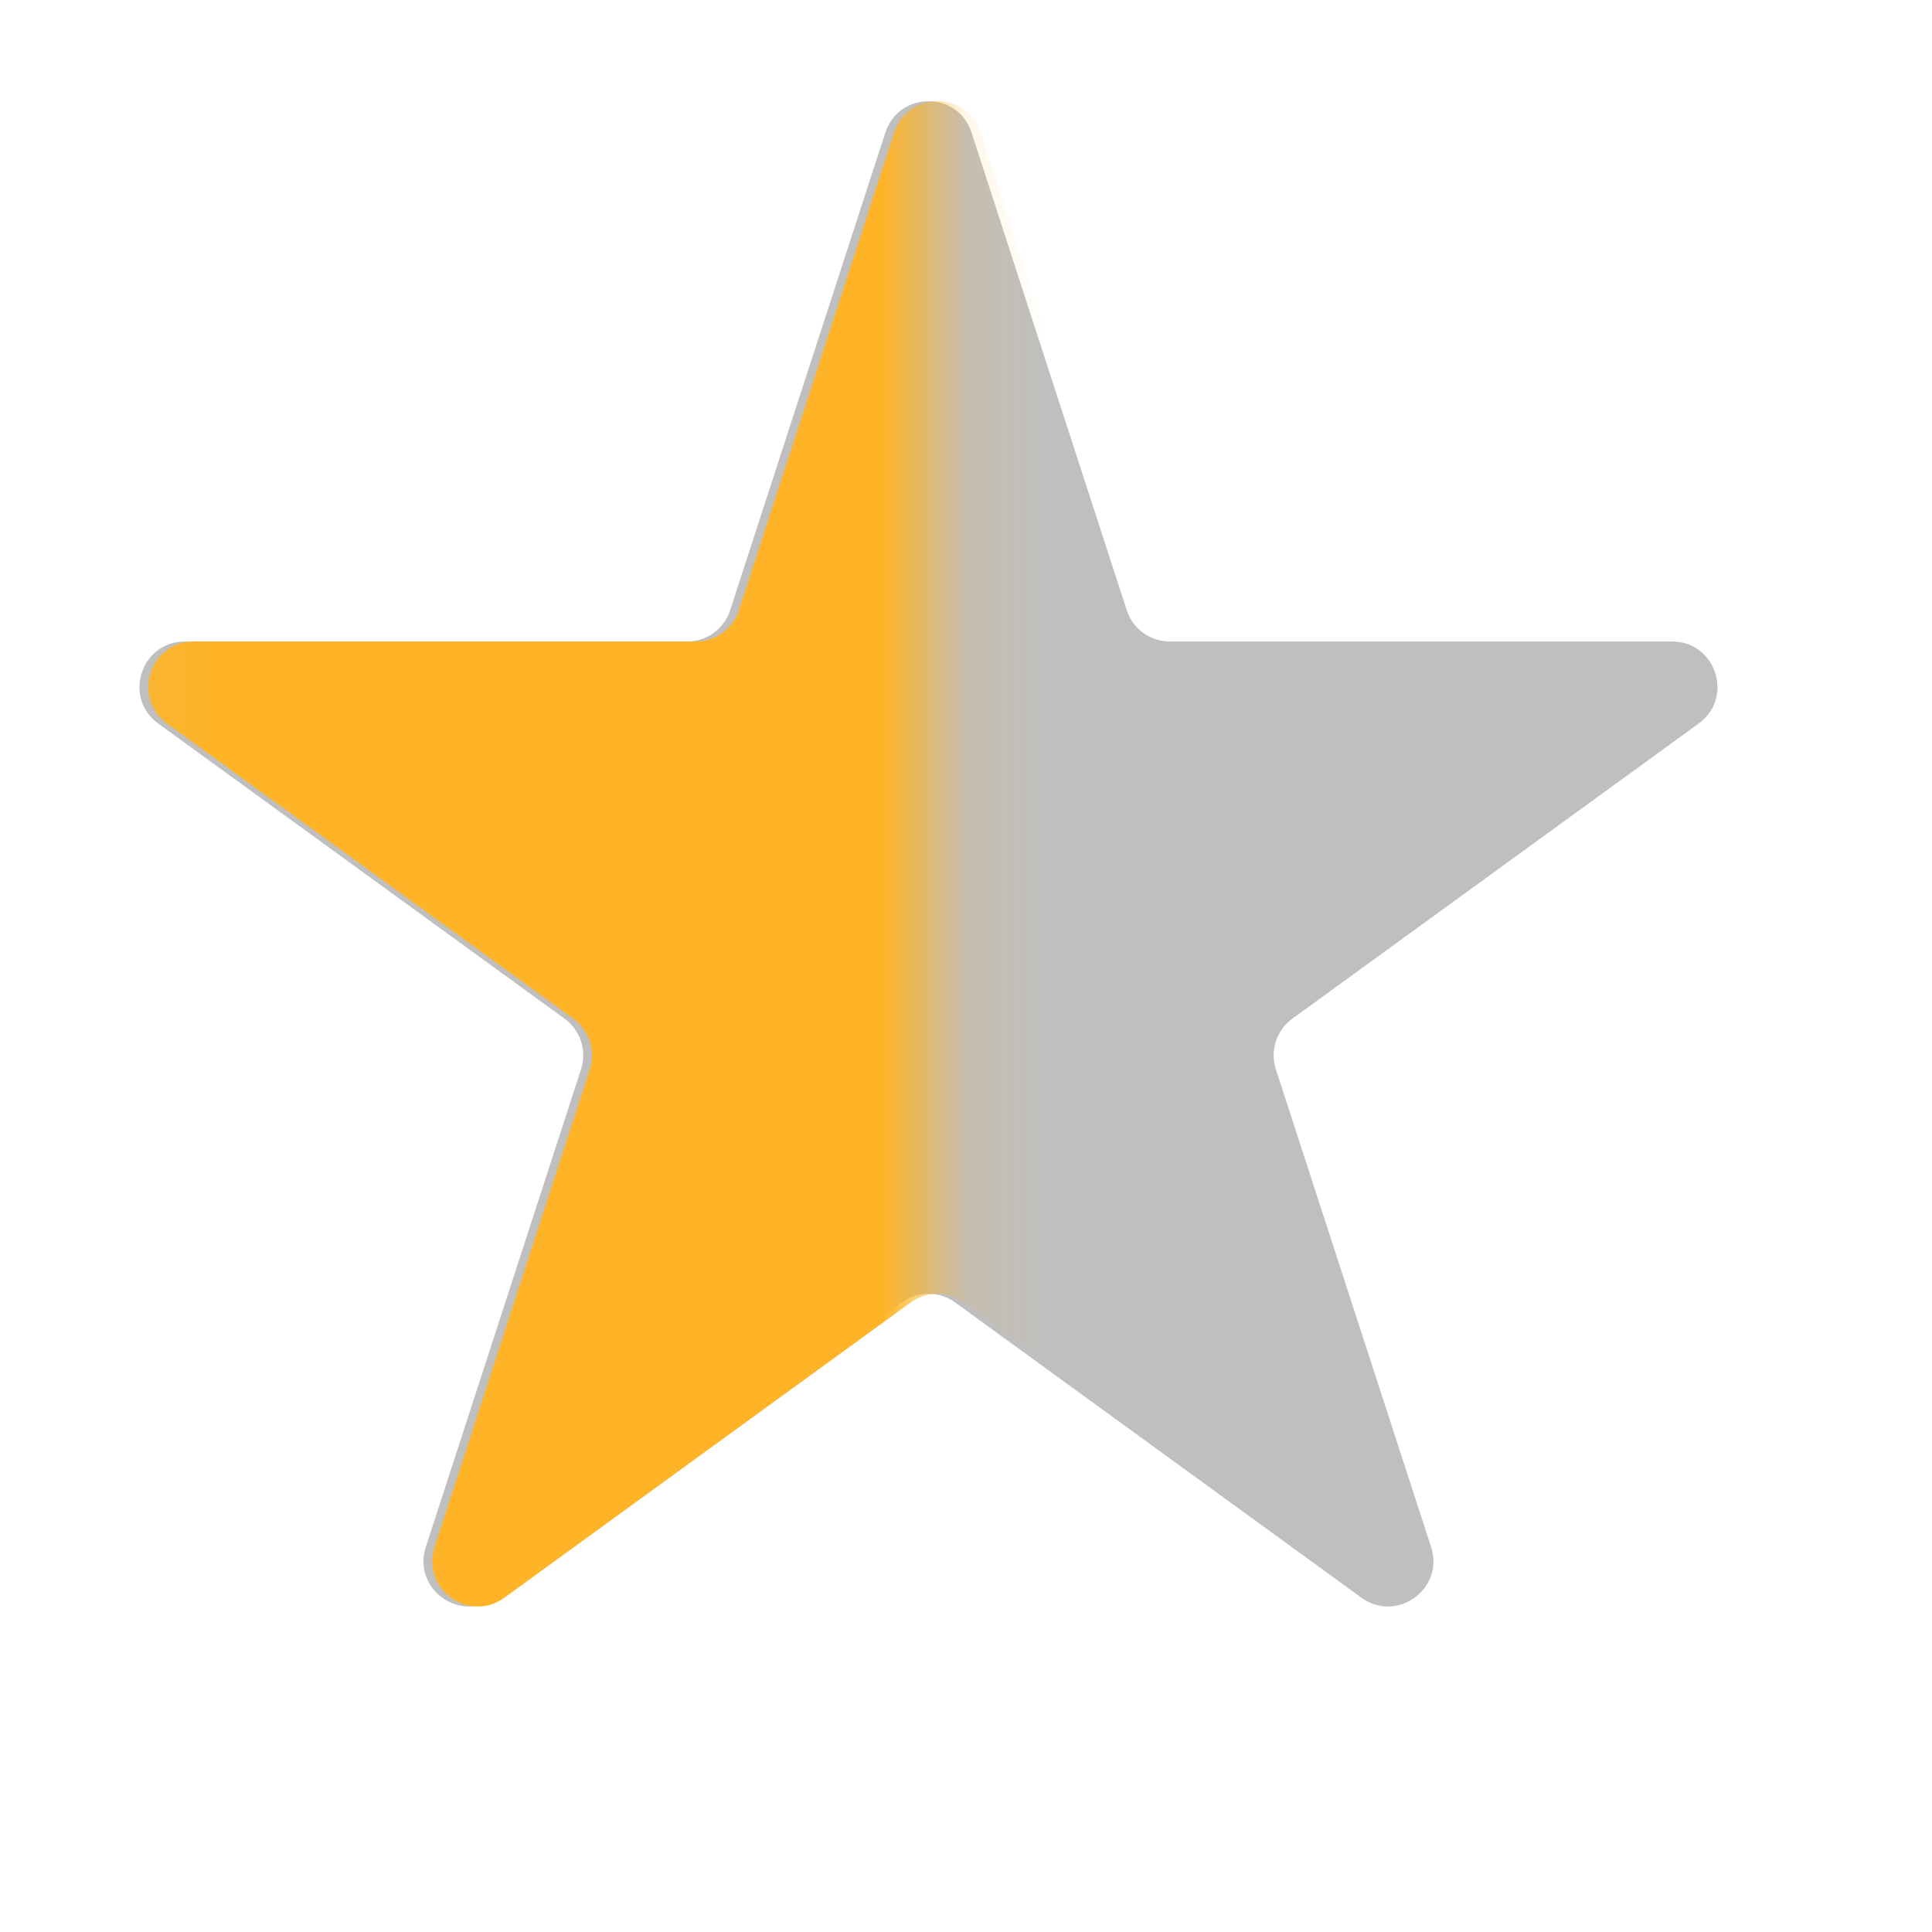
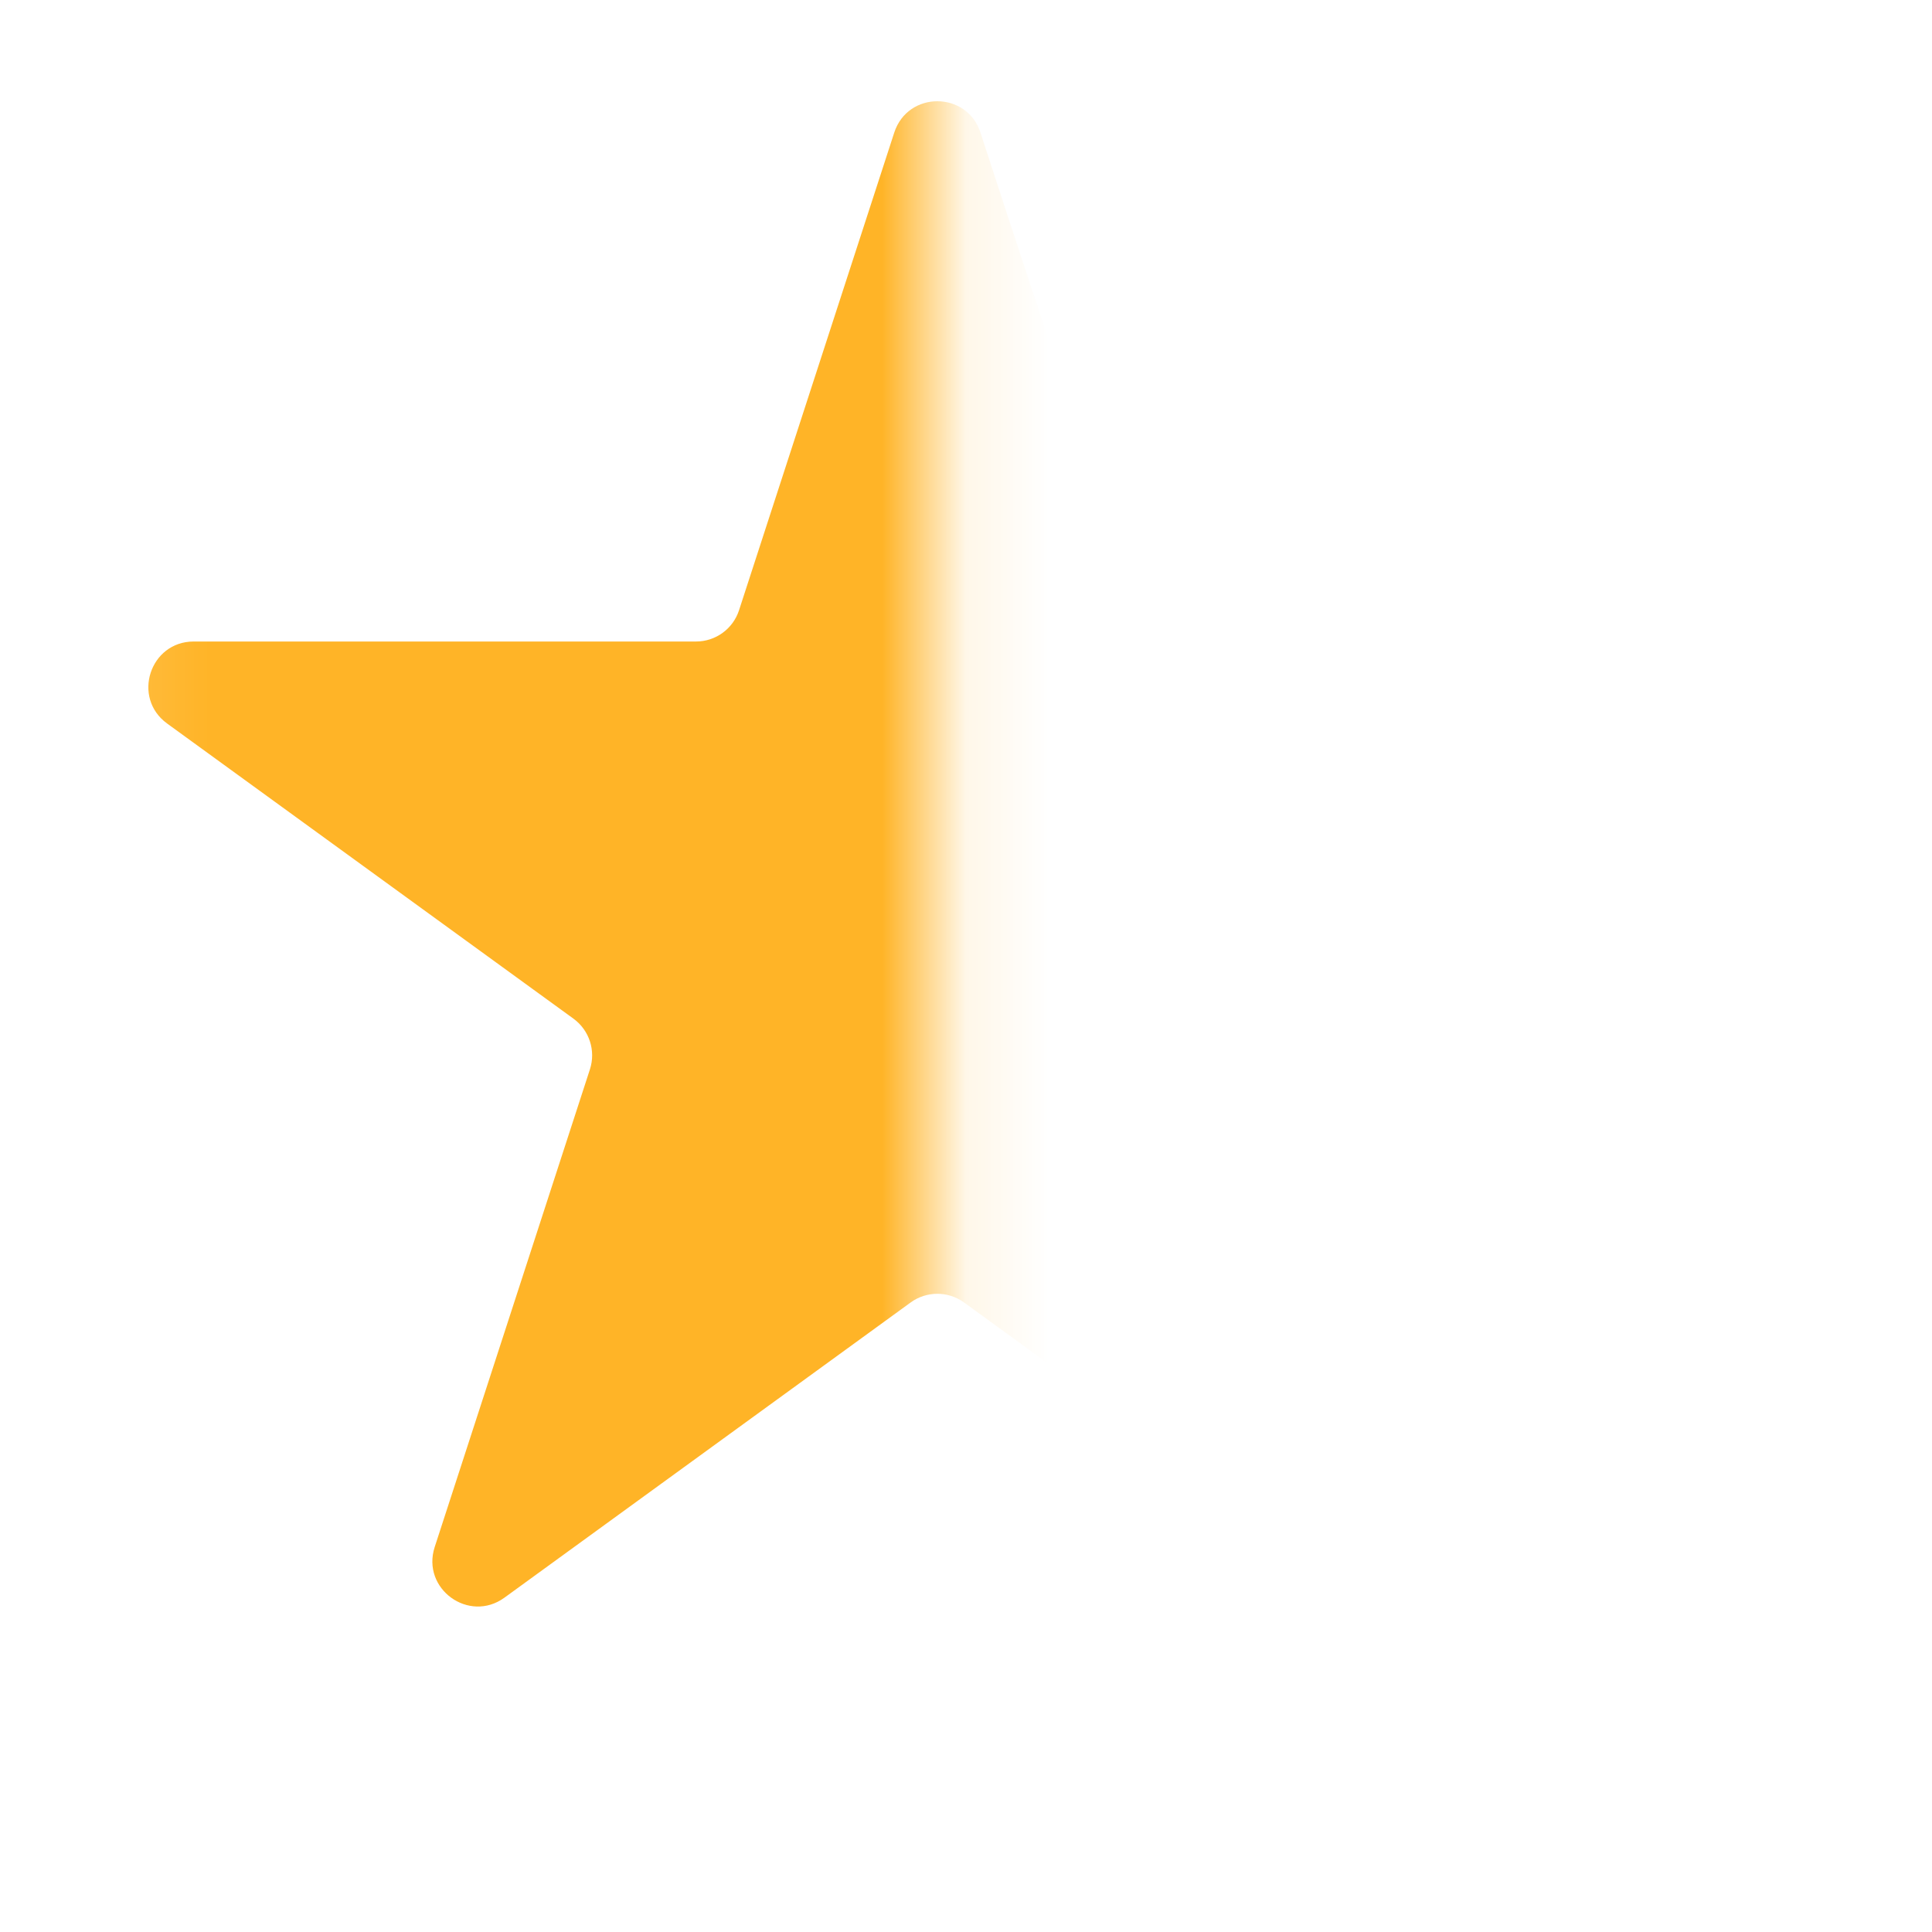
<svg xmlns="http://www.w3.org/2000/svg" width="23" height="23" viewBox="0 0 23 23" fill="none">
-   <path d="M10.54 1.578C10.702 1.081 11.404 1.081 11.566 1.578L13.414 7.265C13.486 7.487 13.693 7.637 13.926 7.637H19.906C20.428 7.637 20.645 8.306 20.223 8.613L15.385 12.127C15.196 12.265 15.117 12.508 15.189 12.73L17.037 18.417C17.198 18.914 16.63 19.327 16.207 19.02L11.37 15.505C11.181 15.368 10.925 15.368 10.736 15.505L5.899 19.02C5.476 19.327 4.908 18.914 5.069 18.417L6.917 12.73C6.989 12.508 6.91 12.265 6.721 12.127L1.883 8.613C1.461 8.306 1.678 7.637 2.2 7.637H8.18C8.413 7.637 8.62 7.487 8.692 7.265L10.54 1.578Z" fill="#BFBFBF" />
  <mask id="mask0_107_1083" style="mask-type:alpha" maskUnits="userSpaceOnUse" x="1" y="0" width="11" height="20">
    <rect x="1.106" width="10" height="20" fill="#D9D9D9" />
  </mask>
  <g mask="url(#mask0_107_1083)">
-     <path d="M10.646 1.578C10.808 1.081 11.51 1.081 11.672 1.578L13.52 7.265C13.592 7.487 13.799 7.637 14.032 7.637H20.012C20.534 7.637 20.751 8.306 20.328 8.613L15.491 12.127C15.302 12.265 15.223 12.508 15.295 12.73L17.143 18.417C17.304 18.914 16.736 19.327 16.313 19.02L11.476 15.505C11.287 15.368 11.031 15.368 10.842 15.505L6.005 19.02C5.582 19.327 5.014 18.914 5.175 18.417L7.023 12.73C7.095 12.508 7.016 12.265 6.827 12.127L1.989 8.613C1.567 8.306 1.784 7.637 2.306 7.637H8.286C8.519 7.637 8.726 7.487 8.798 7.265L10.646 1.578Z" fill="#FFB427" />
+     <path d="M10.646 1.578C10.808 1.081 11.51 1.081 11.672 1.578C13.592 7.487 13.799 7.637 14.032 7.637H20.012C20.534 7.637 20.751 8.306 20.328 8.613L15.491 12.127C15.302 12.265 15.223 12.508 15.295 12.73L17.143 18.417C17.304 18.914 16.736 19.327 16.313 19.02L11.476 15.505C11.287 15.368 11.031 15.368 10.842 15.505L6.005 19.02C5.582 19.327 5.014 18.914 5.175 18.417L7.023 12.73C7.095 12.508 7.016 12.265 6.827 12.127L1.989 8.613C1.567 8.306 1.784 7.637 2.306 7.637H8.286C8.519 7.637 8.726 7.487 8.798 7.265L10.646 1.578Z" fill="#FFB427" />
  </g>
</svg>